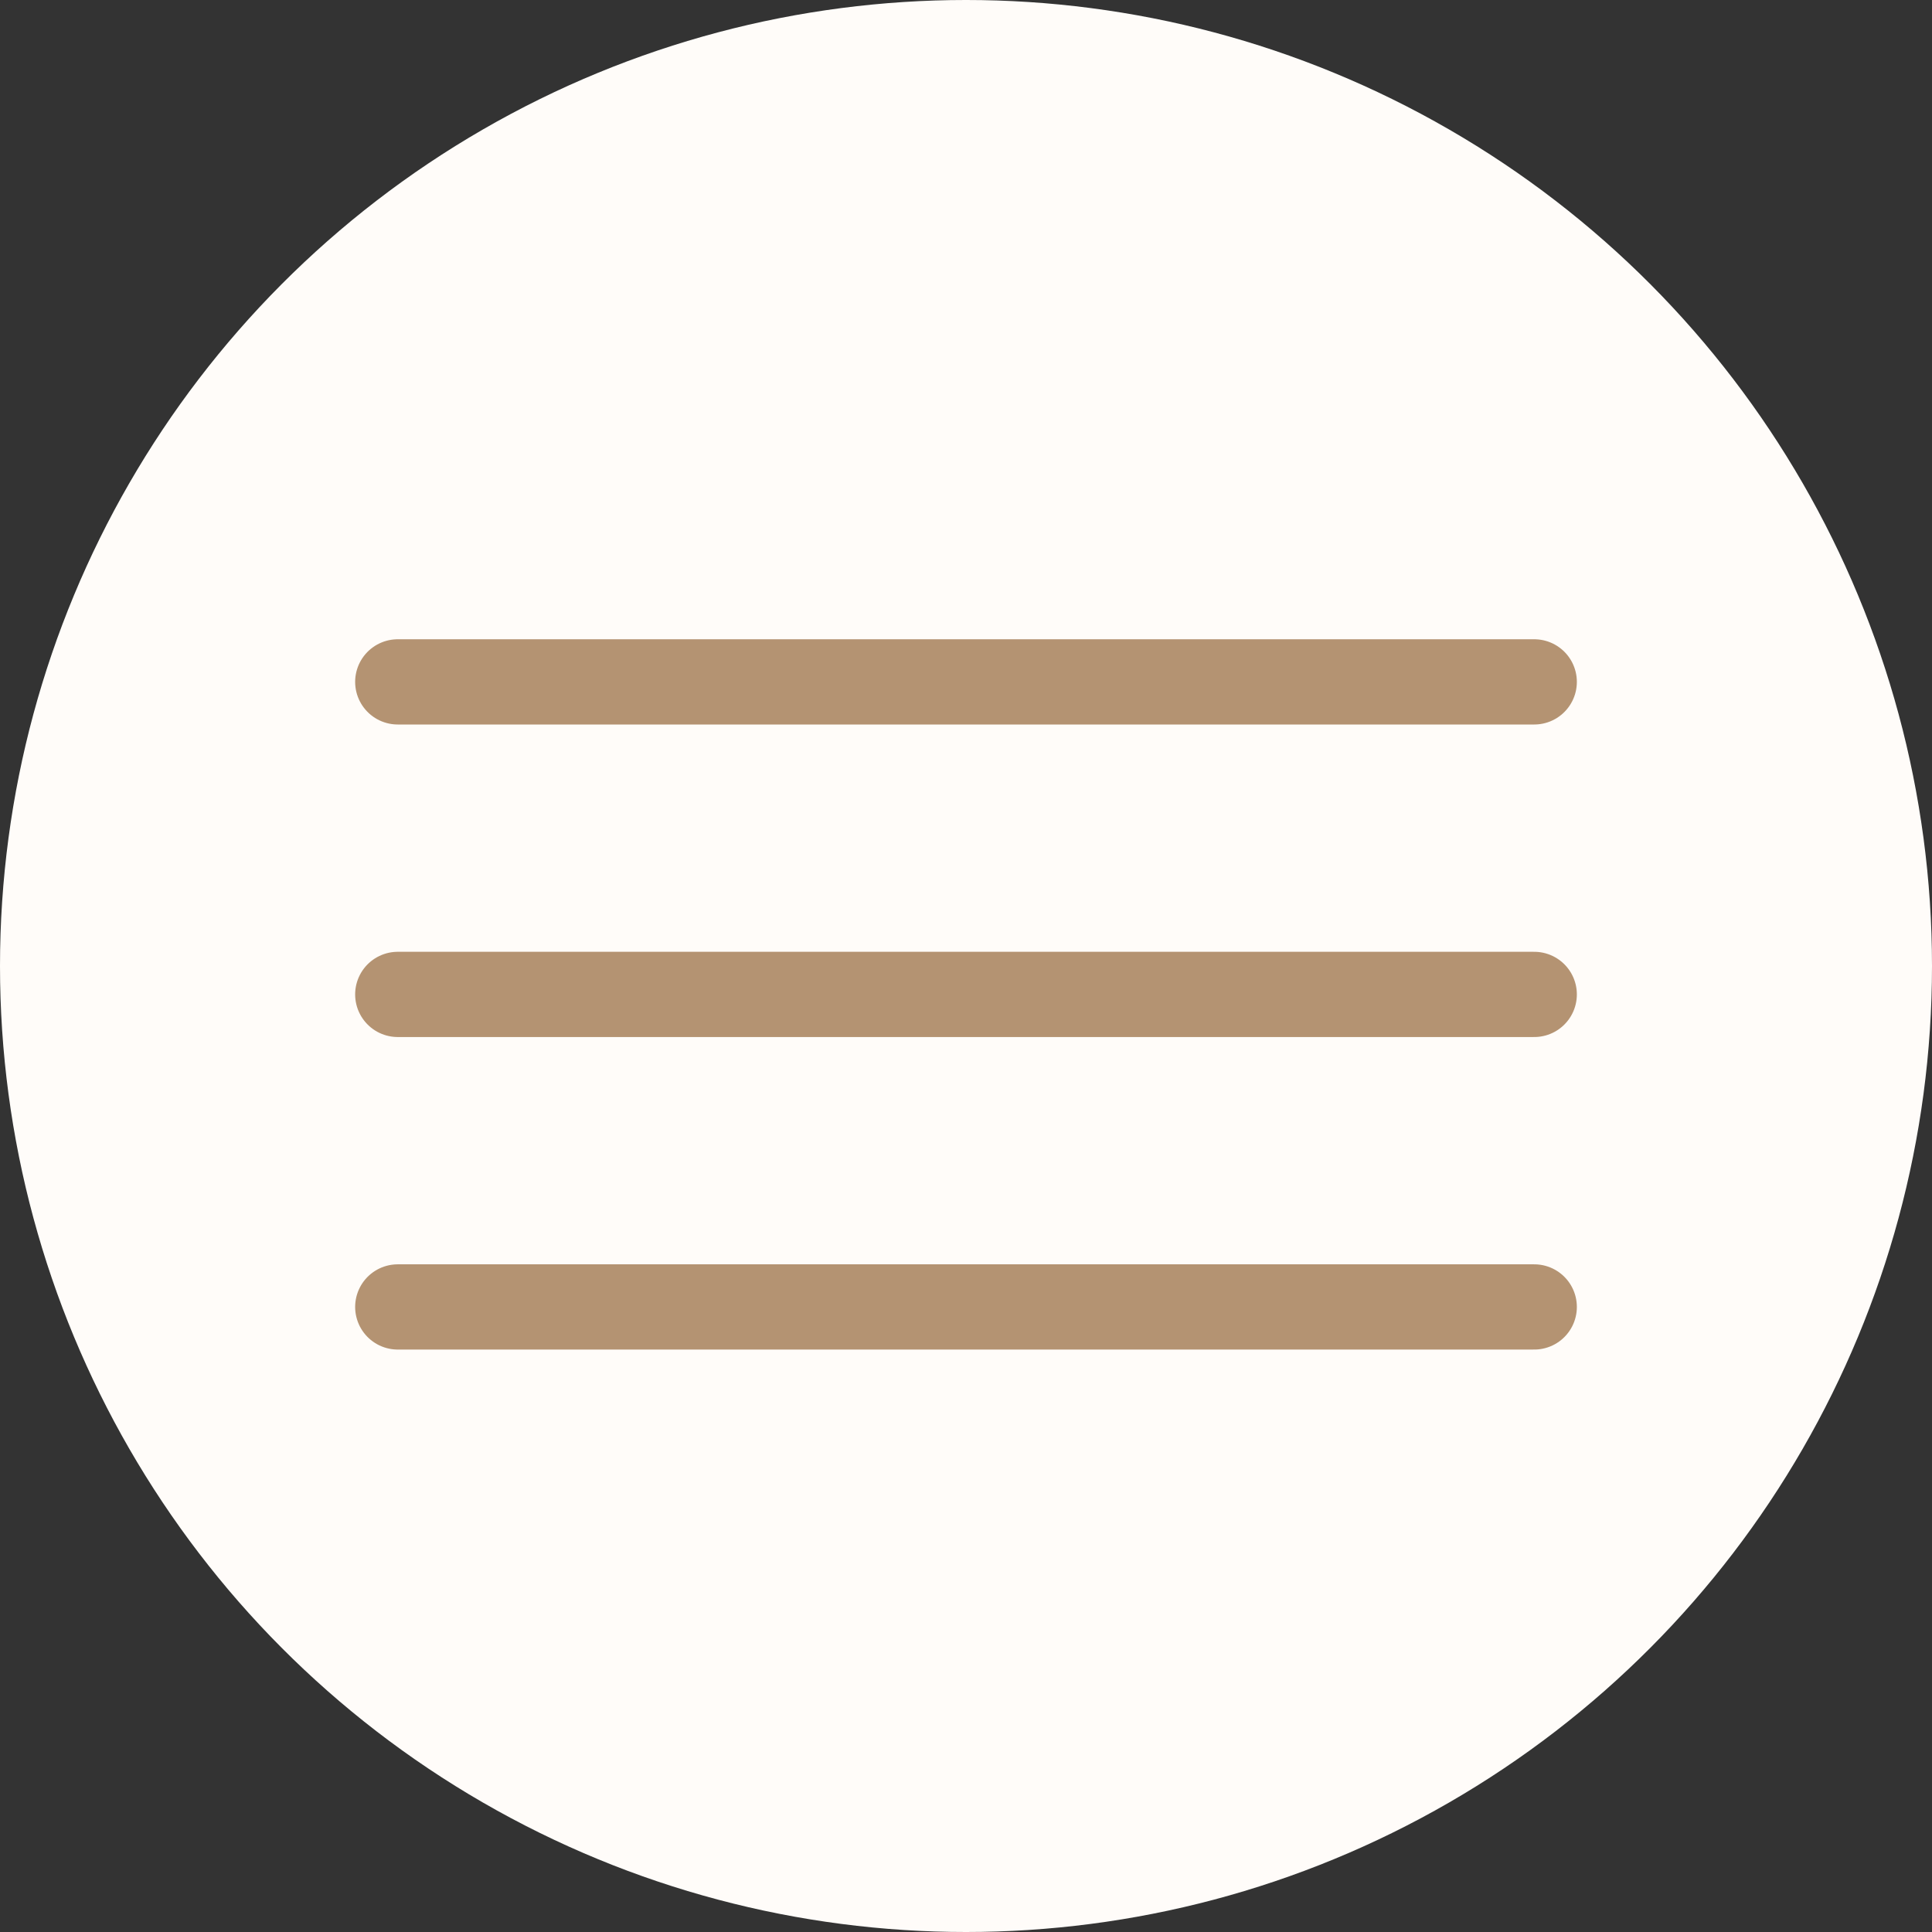
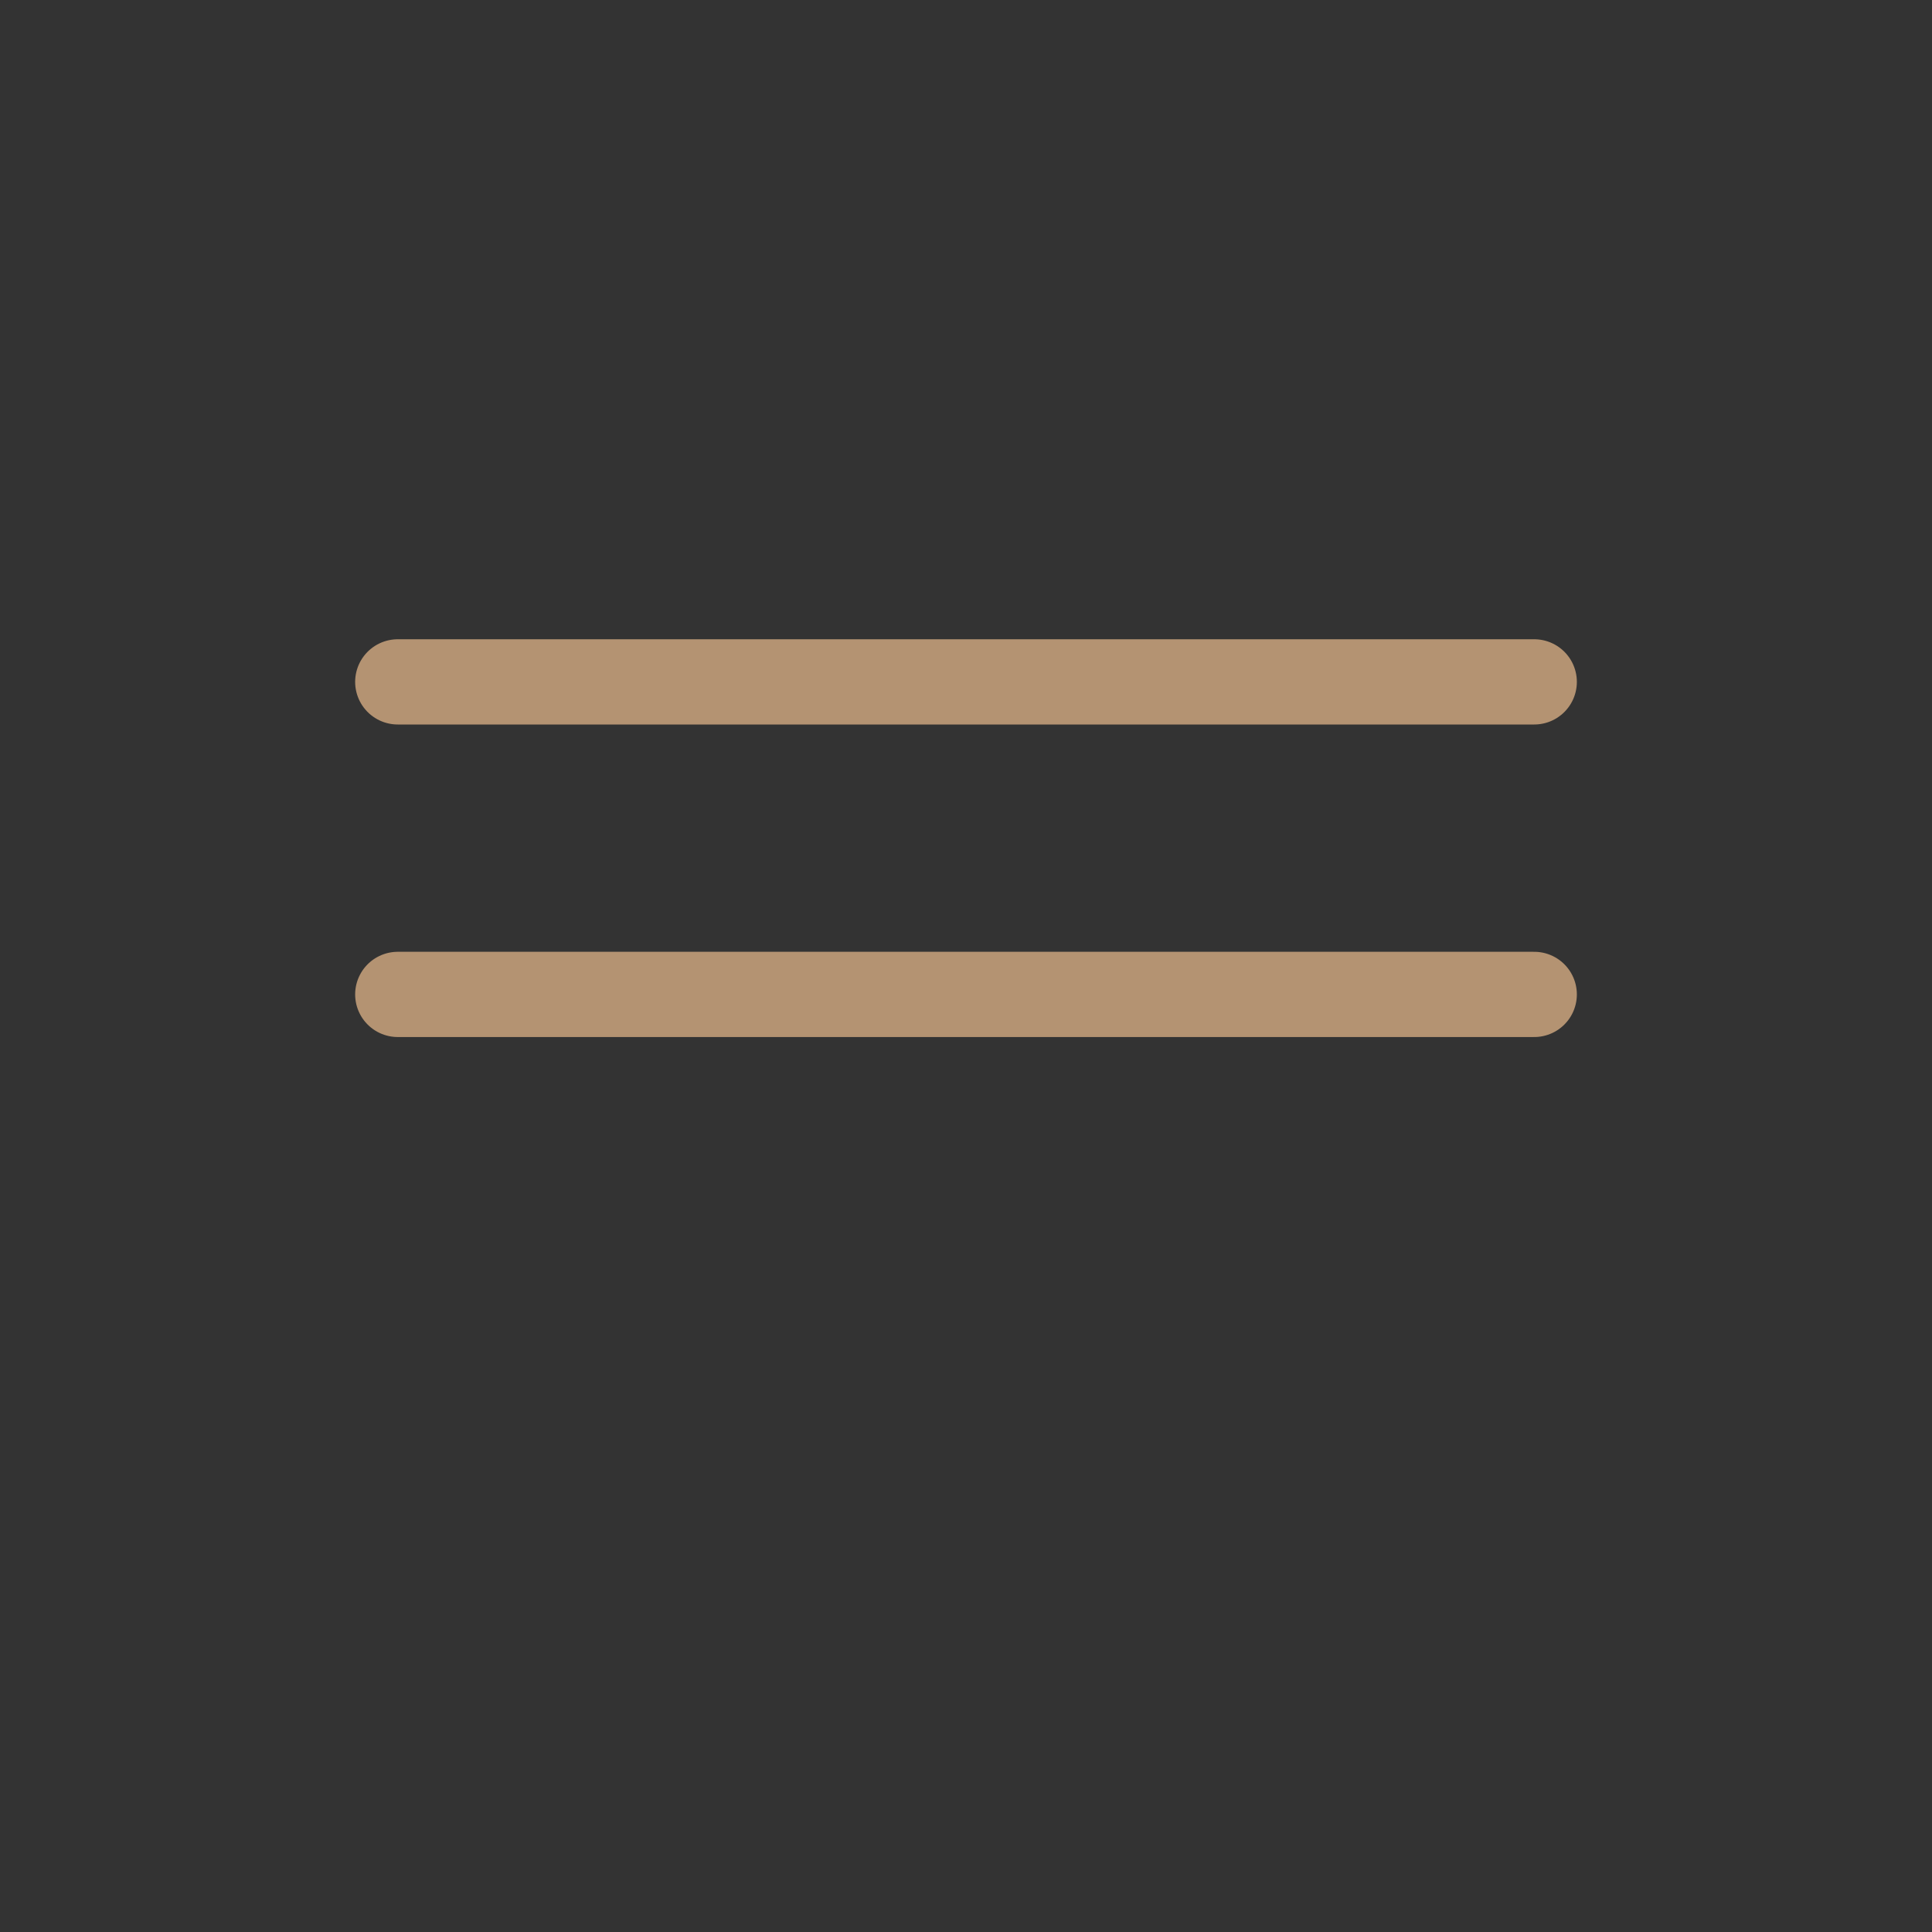
<svg xmlns="http://www.w3.org/2000/svg" width="34" height="34" viewBox="0 0 34 34" fill="none">
  <rect x="0" y="0" width="34" height="34" fill="#333333" stroke="none" />
-   <circle cx="17" cy="17" r="17" fill="#FFFCF9" />
-   <path d="M27 12H7M27 17.5H7M27 23H7" stroke="#B49372" stroke-width="1.5" stroke-linecap="round" />
+   <path d="M27 12H7M27 17.5H7H7" stroke="#B49372" stroke-width="1.5" stroke-linecap="round" />
</svg>